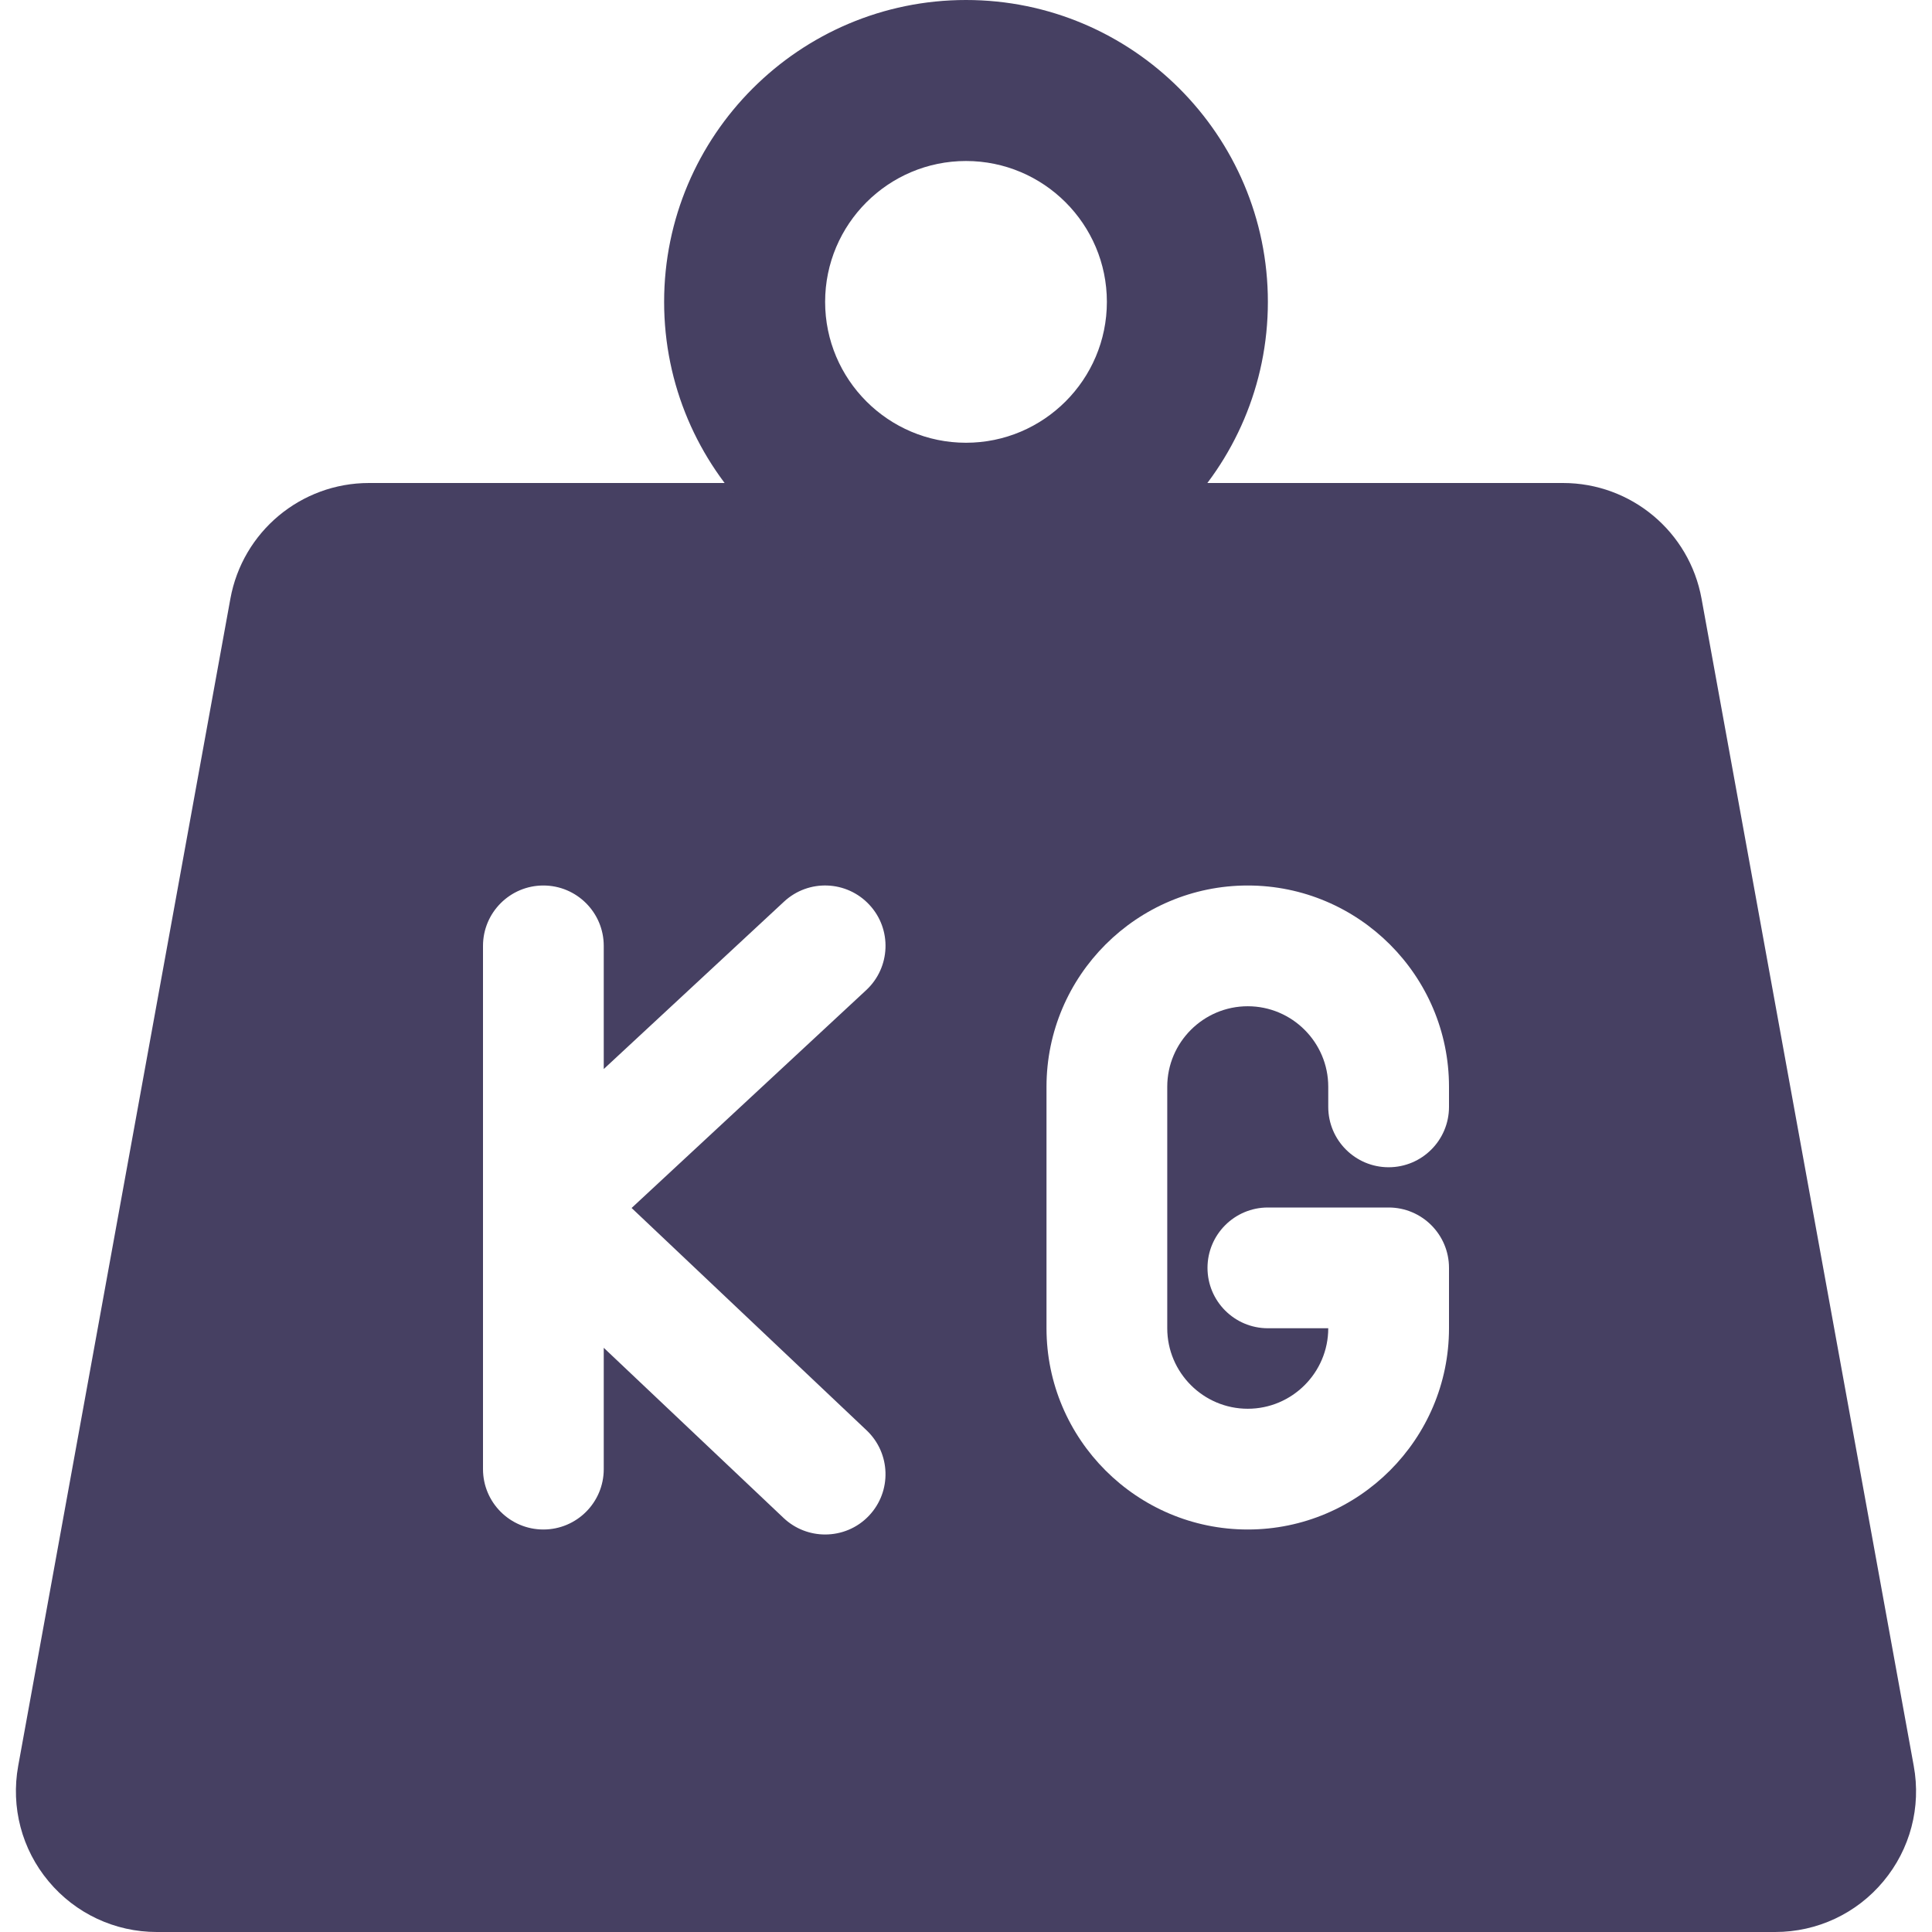
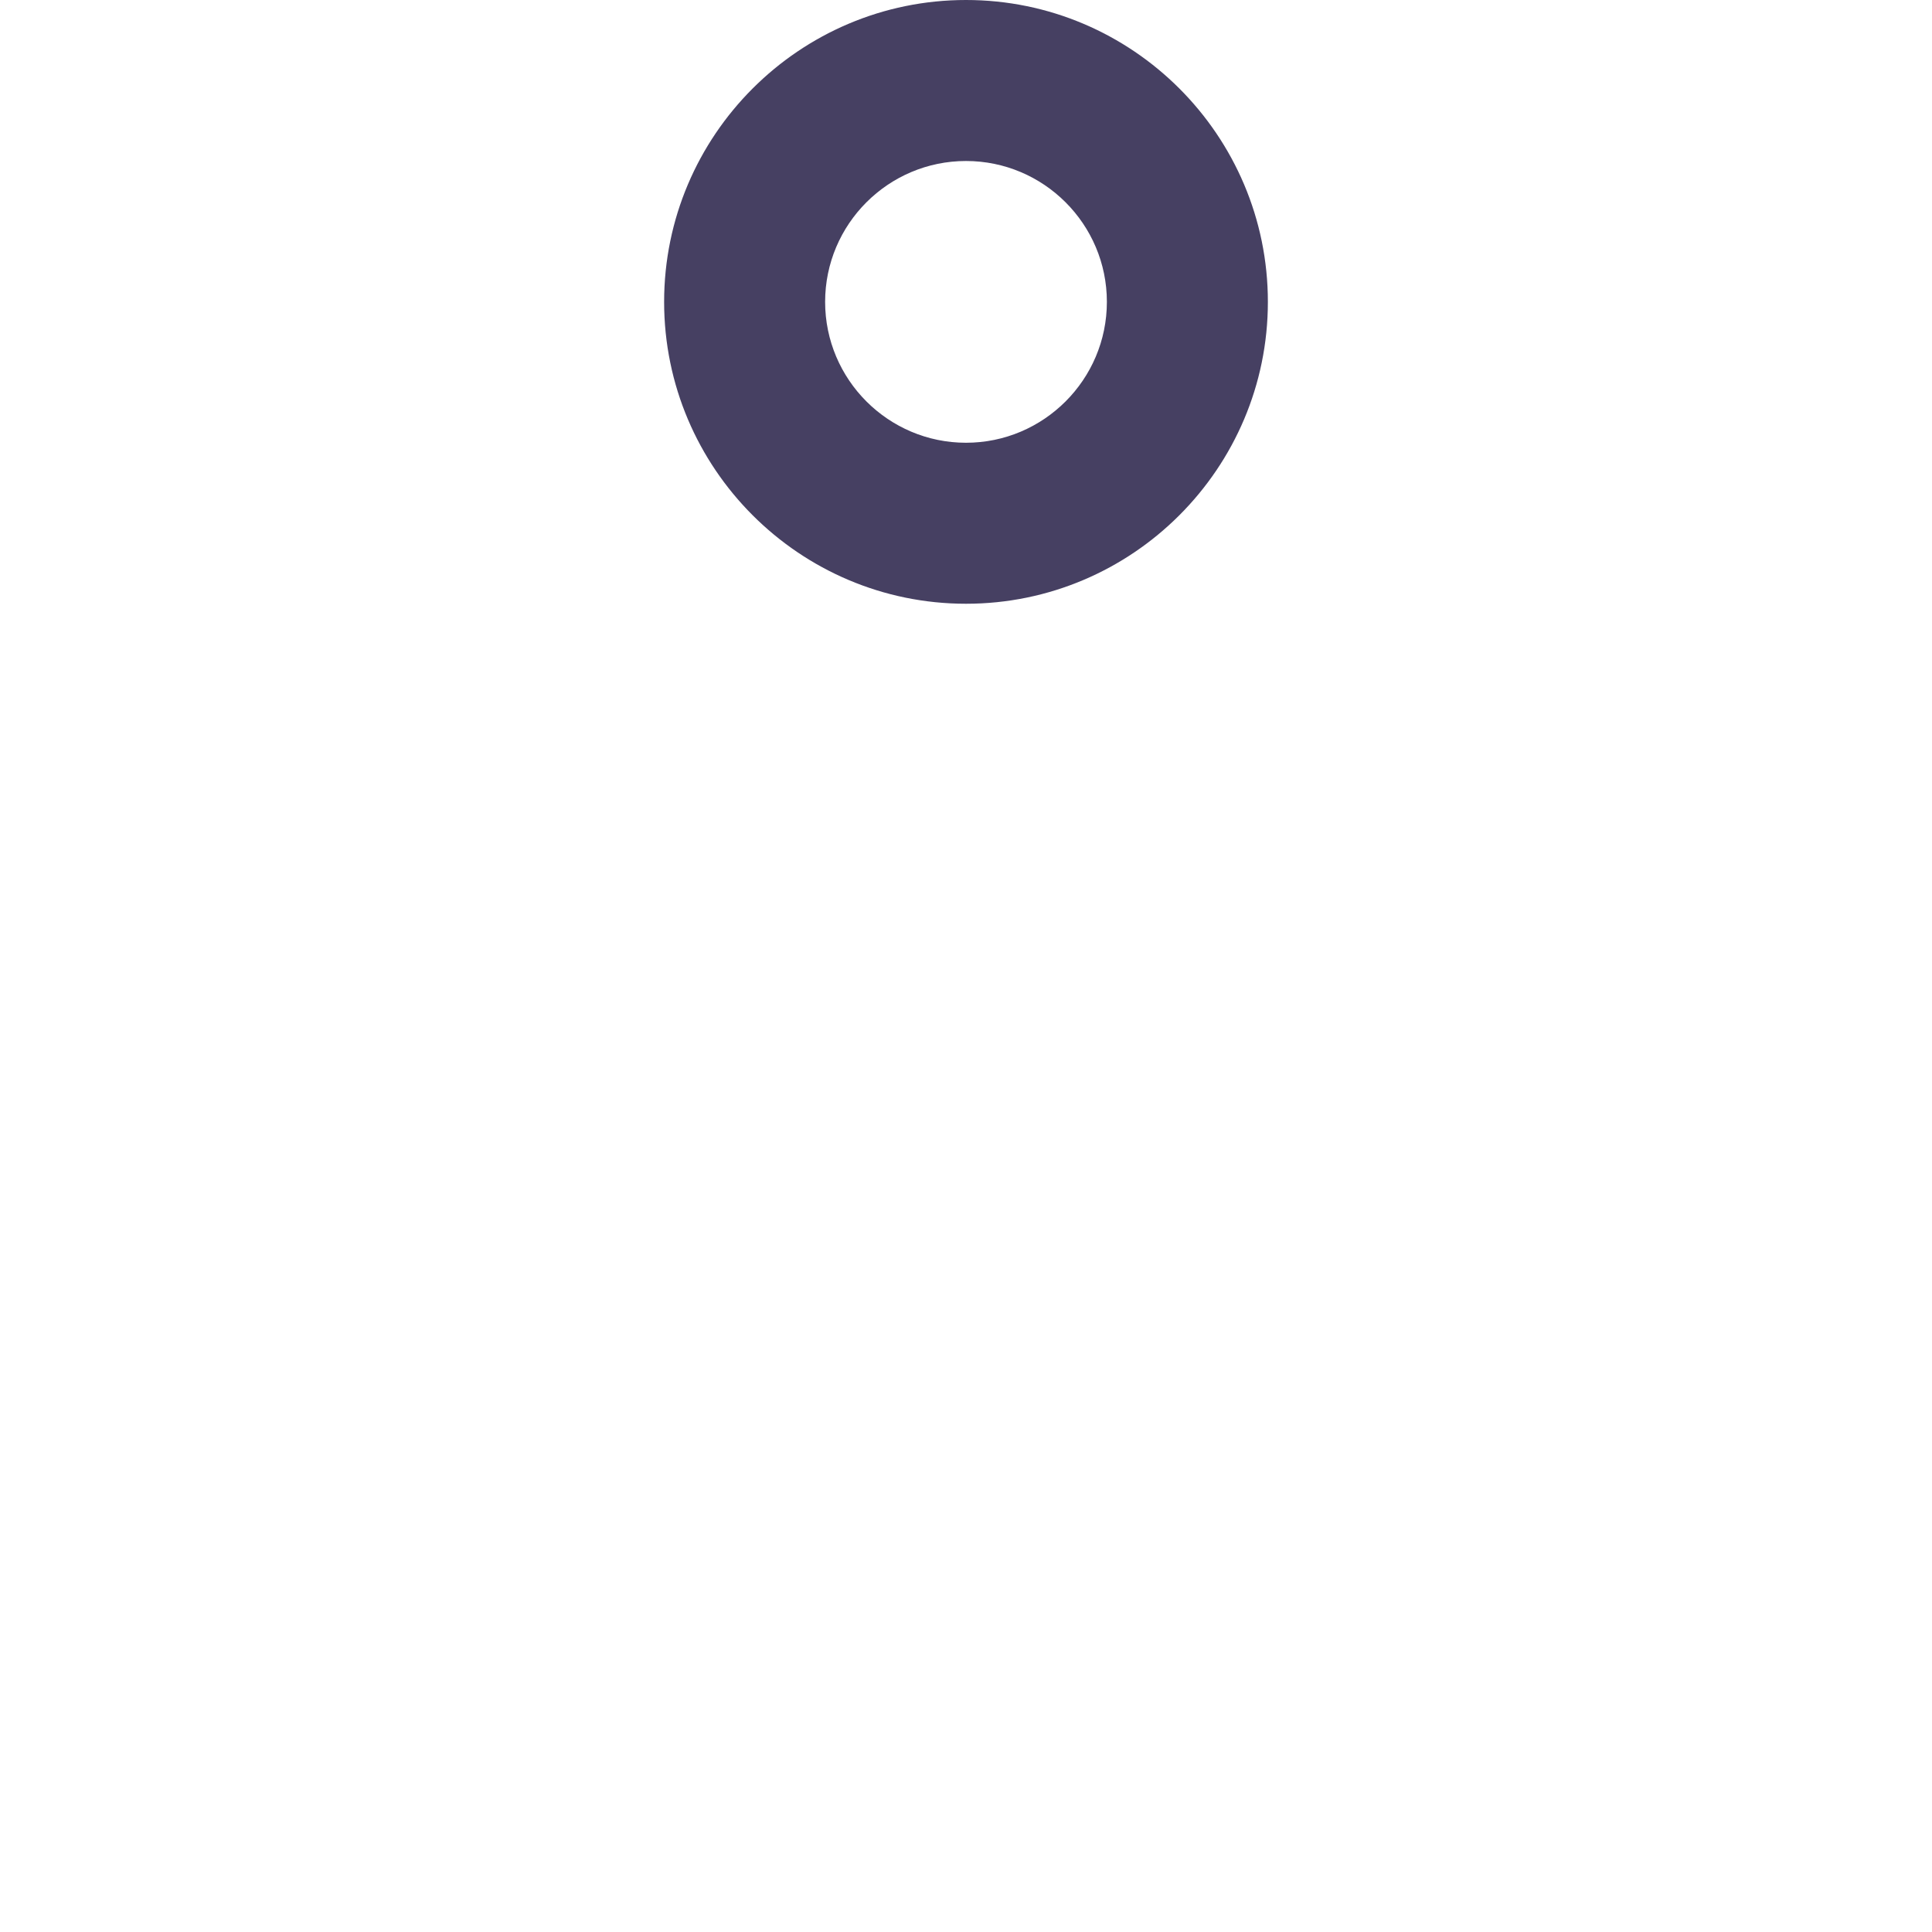
<svg xmlns="http://www.w3.org/2000/svg" width="60" height="60" viewBox="0 0 60 60" fill="none">
  <g clip-path="url(#clip0)">
-     <path d="M59.433 54.842L52.843 18.592C52.465 16.51 50.655 15 48.54 15H11.46C9.345 15 7.535 16.51 7.155 18.592L0.565 54.842C0.333 56.122 0.675 57.43 1.51 58.427C2.343 59.427 3.57 60 4.87 60H55.13C56.433 60 57.658 59.427 58.49 58.427C59.323 57.43 59.668 56.122 59.433 54.842ZM26.988 47.07C26.62 47.46 26.123 47.655 25.625 47.655C25.163 47.655 24.698 47.485 24.335 47.142L18.75 41.857V45.625C18.75 46.66 17.91 47.5 16.875 47.5C15.84 47.5 15 46.66 15 45.625V37.492V29.375C15 28.34 15.84 27.5 16.875 27.5C17.91 27.5 18.75 28.34 18.75 29.375V33.2L24.35 28C25.11 27.295 26.295 27.34 27 28.1C27.705 28.857 27.66 30.045 26.9 30.75L19.615 37.515L26.913 44.42C27.665 45.132 27.7 46.317 26.988 47.07ZM45 34.375C45 35.41 44.16 36.25 43.125 36.25C42.09 36.25 41.25 35.41 41.25 34.375V33.75C41.25 32.372 40.128 31.25 38.75 31.25C37.373 31.25 36.25 32.372 36.25 33.75V41.25C36.25 42.627 37.373 43.75 38.75 43.75C40.128 43.75 41.25 42.627 41.25 41.25H39.375C38.34 41.25 37.5 40.41 37.5 39.375C37.5 38.34 38.34 37.5 39.375 37.5H43.125C44.16 37.5 45 38.34 45 39.375V41.25C45 44.695 42.195 47.5 38.75 47.5C35.305 47.5 32.5 44.695 32.5 41.25V33.75C32.5 30.305 35.305 27.5 38.75 27.5C42.195 27.5 45 30.305 45 33.75V34.375Z" fill="#464062" />
    <path d="M30 18.75C24.83 18.75 20.625 14.545 20.625 9.375C20.625 4.205 24.83 -0 30 -0C35.17 -0 39.375 4.205 39.375 9.375C39.375 14.545 35.17 18.75 30 18.75ZM30 5C27.587 5 25.625 6.962 25.625 9.375C25.625 11.787 27.587 13.75 30 13.75C32.413 13.75 34.375 11.787 34.375 9.375C34.375 6.962 32.413 5 30 5Z" fill="#464062" />
  </g>
  <defs>
    <clipPath id="clip0">
      <rect width="60" height="60" fill="white" transform="translate(0 -0)" />
    </clipPath>
  </defs>
</svg>